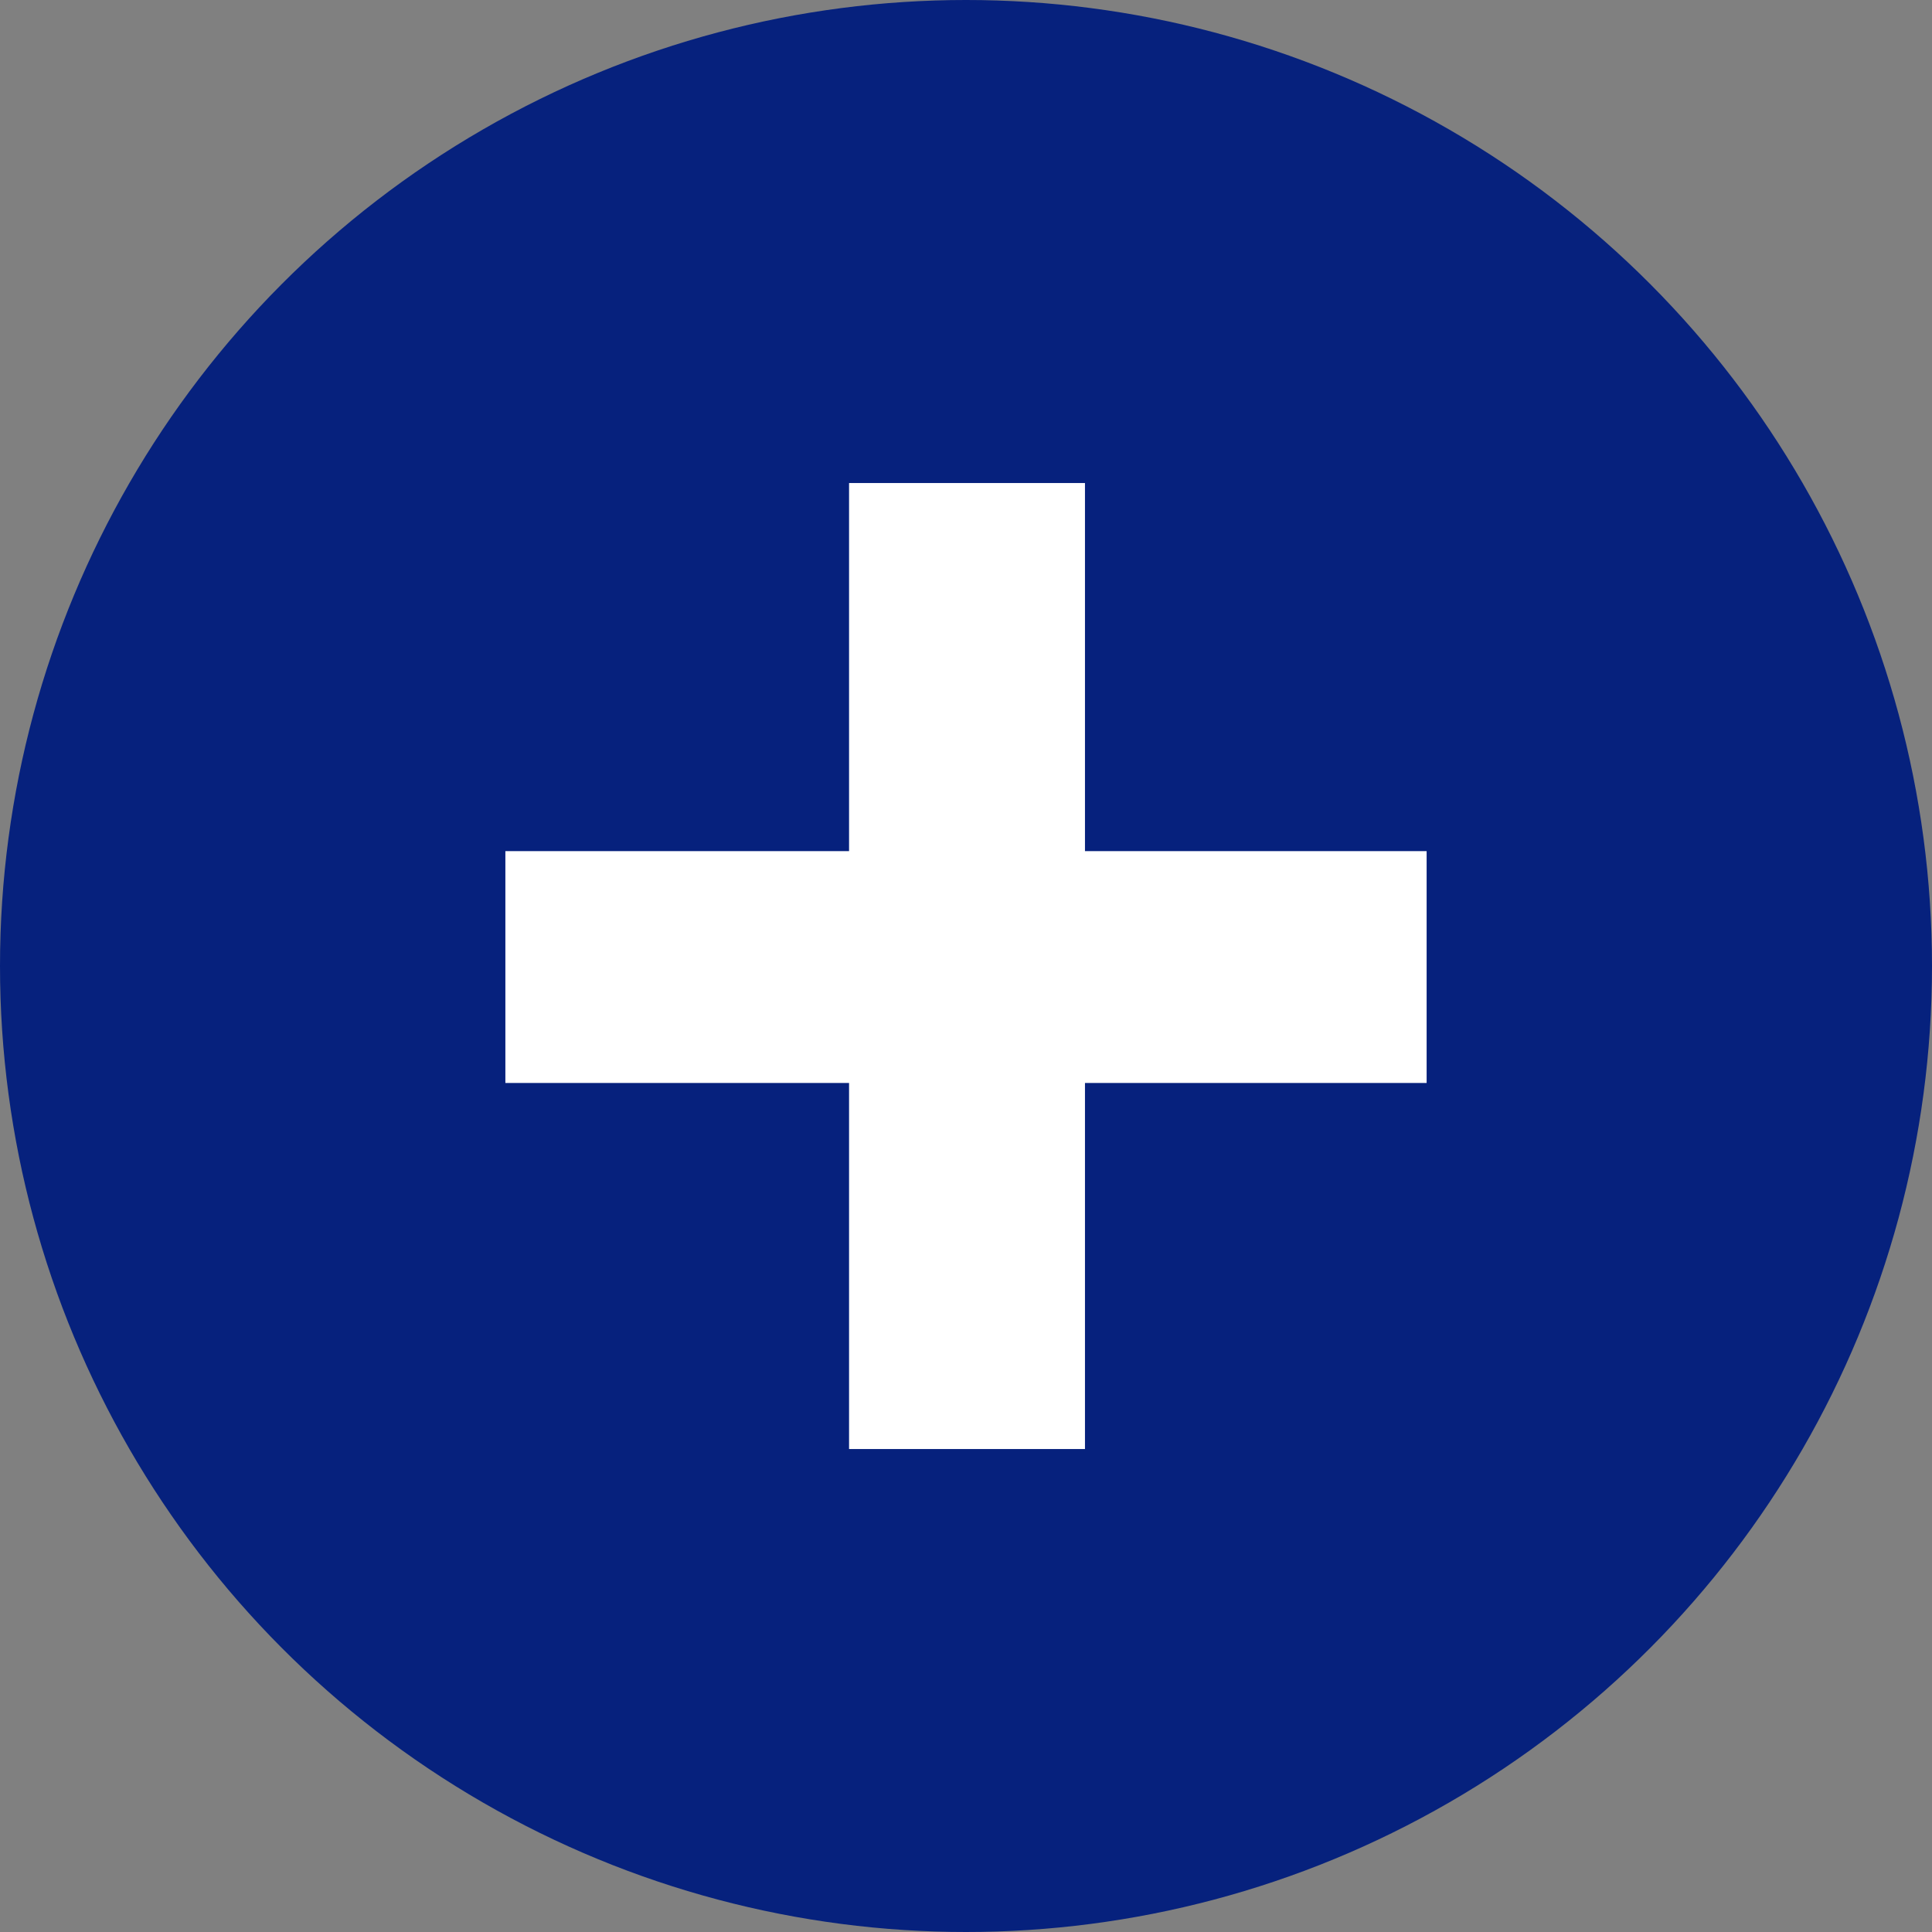
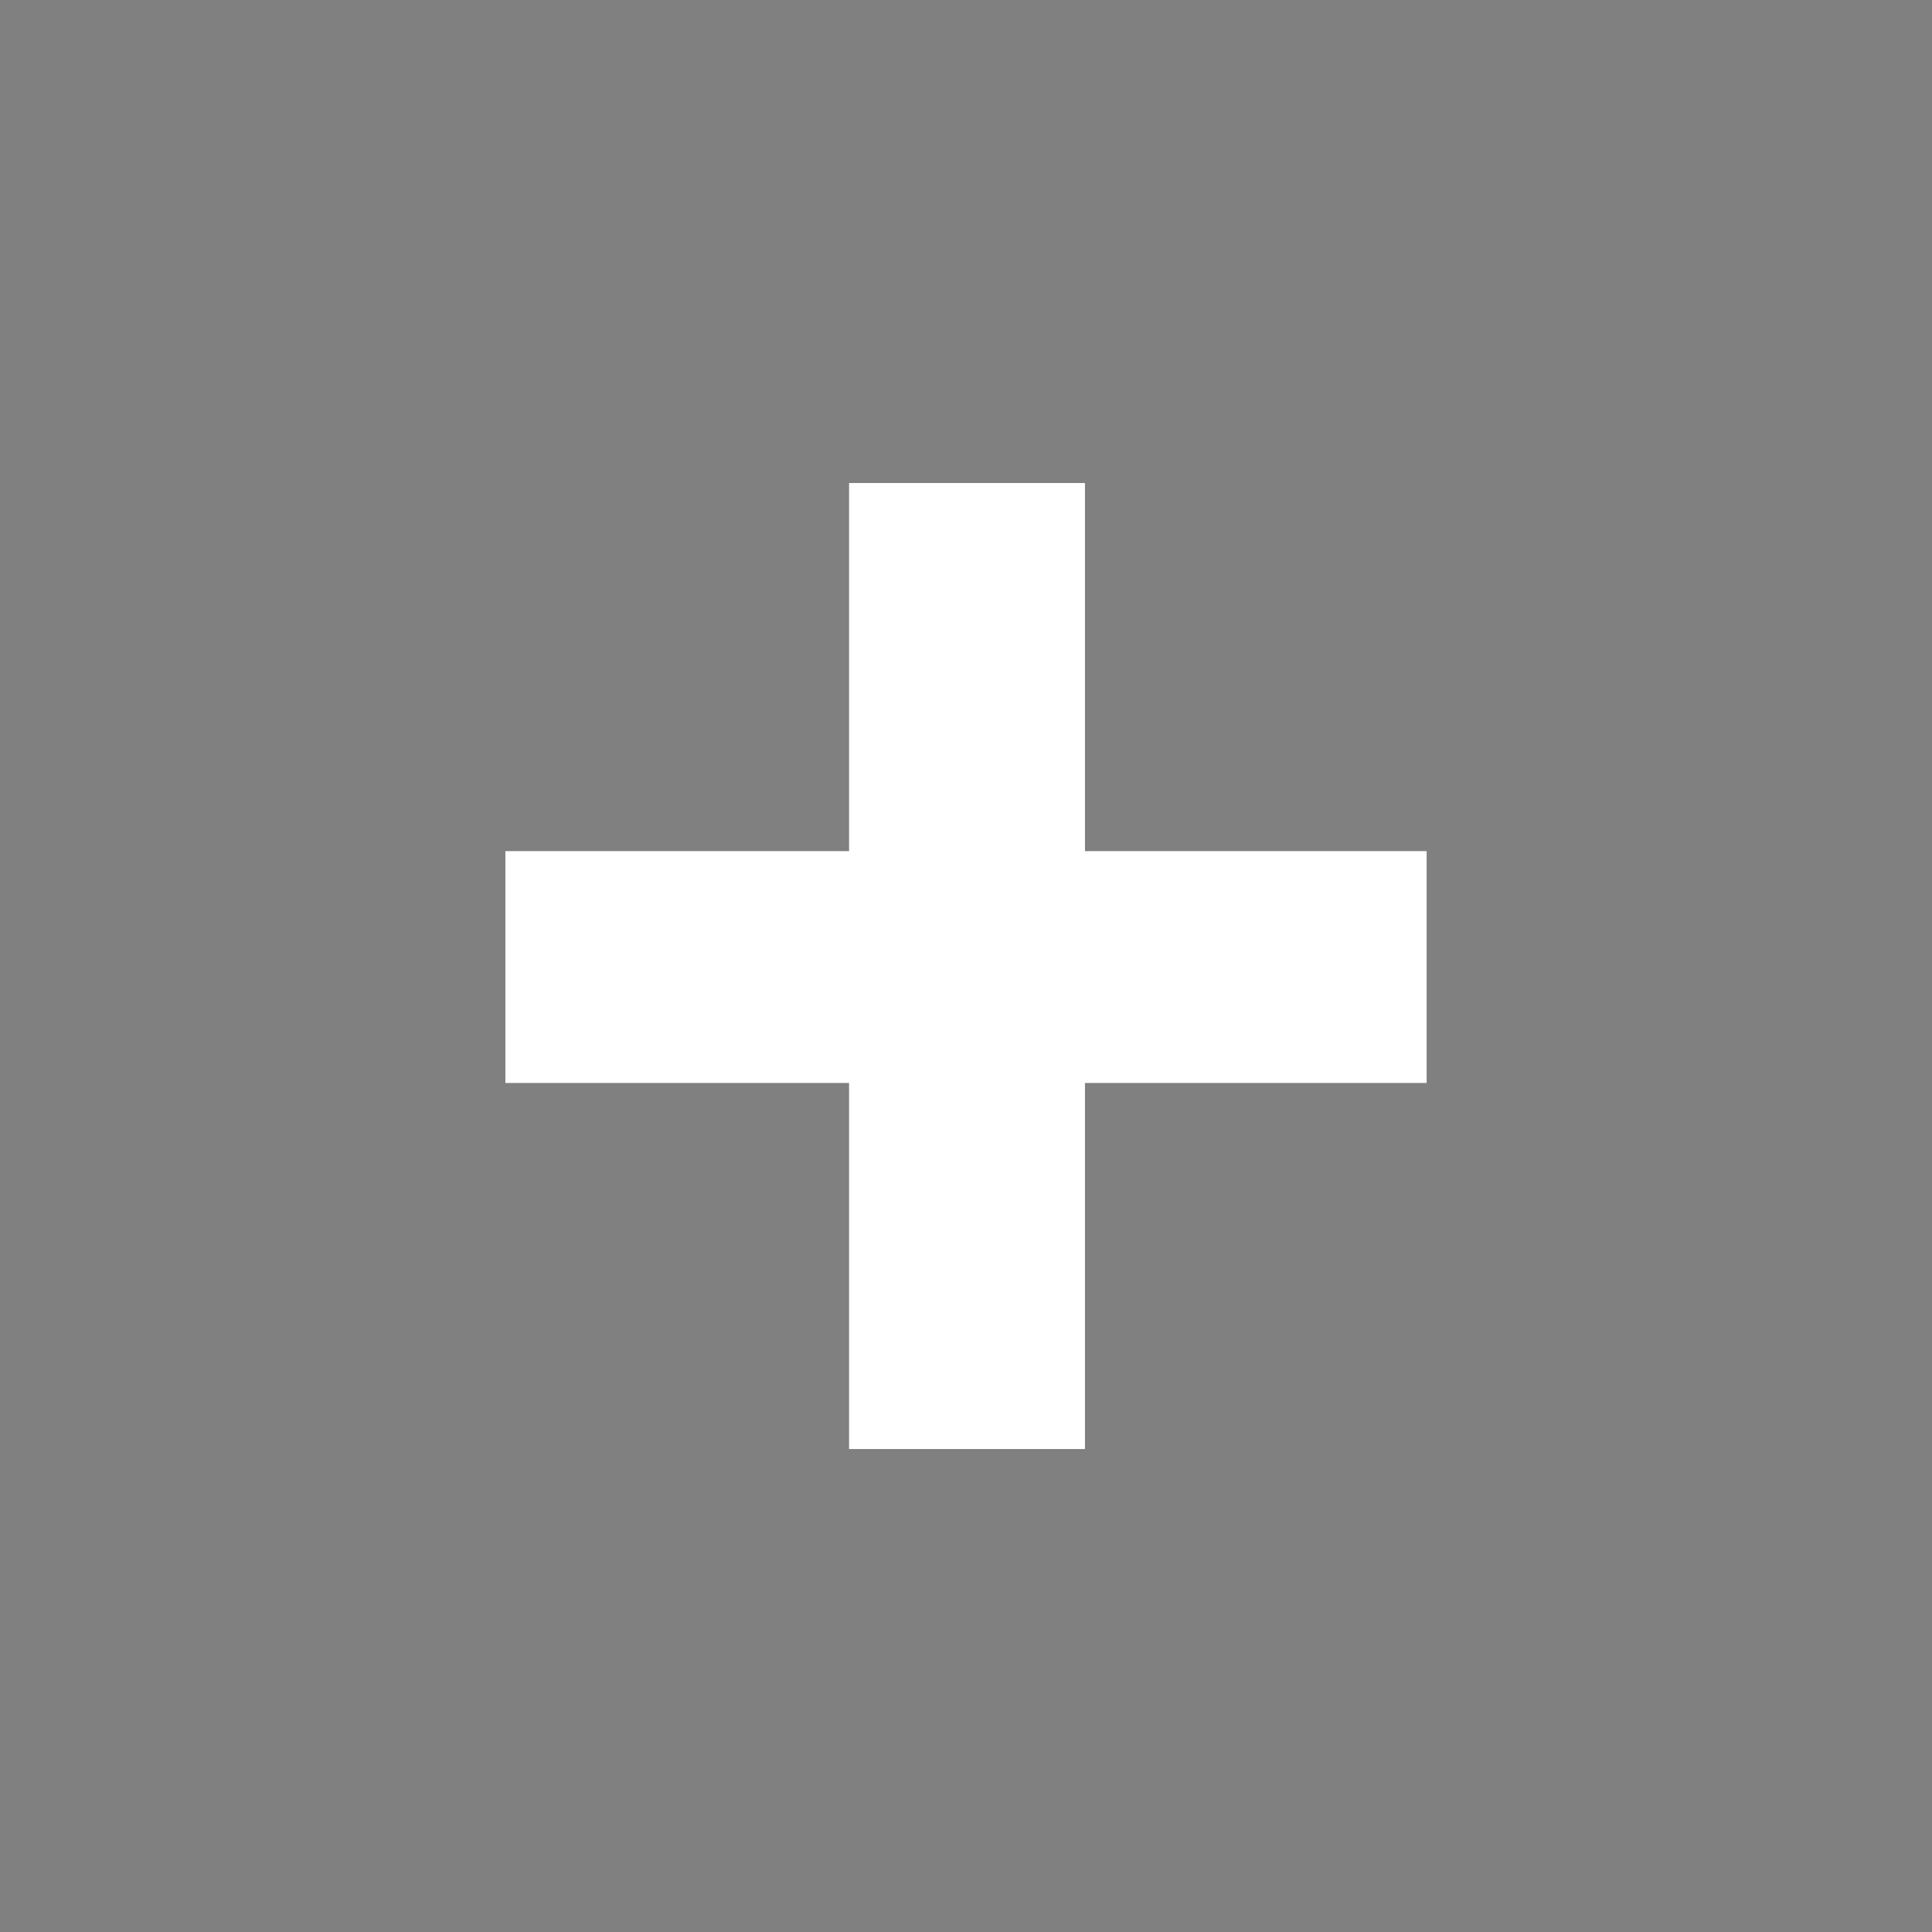
<svg xmlns="http://www.w3.org/2000/svg" width="57" height="57" viewBox="0 0 57 57">
  <rect x="0" y="0" width="57" height="57" fill="#808080" stroke="none" />
  <g id="add_button" data-name="add button" transform="translate(-717 -1005.697)">
-     <circle id="Ellipse_287" data-name="Ellipse 287" cx="28.5" cy="28.5" r="28.5" transform="translate(717 1005.697)" fill="#06217d" />
    <path id="Path_594" data-name="Path 594" d="M3.06,43.32V36.48H30.24v6.84ZM13.2,25.62h6.96v28.5H13.2Z" transform="translate(728.85 994.328)" fill="#fff" />
  </g>
</svg>